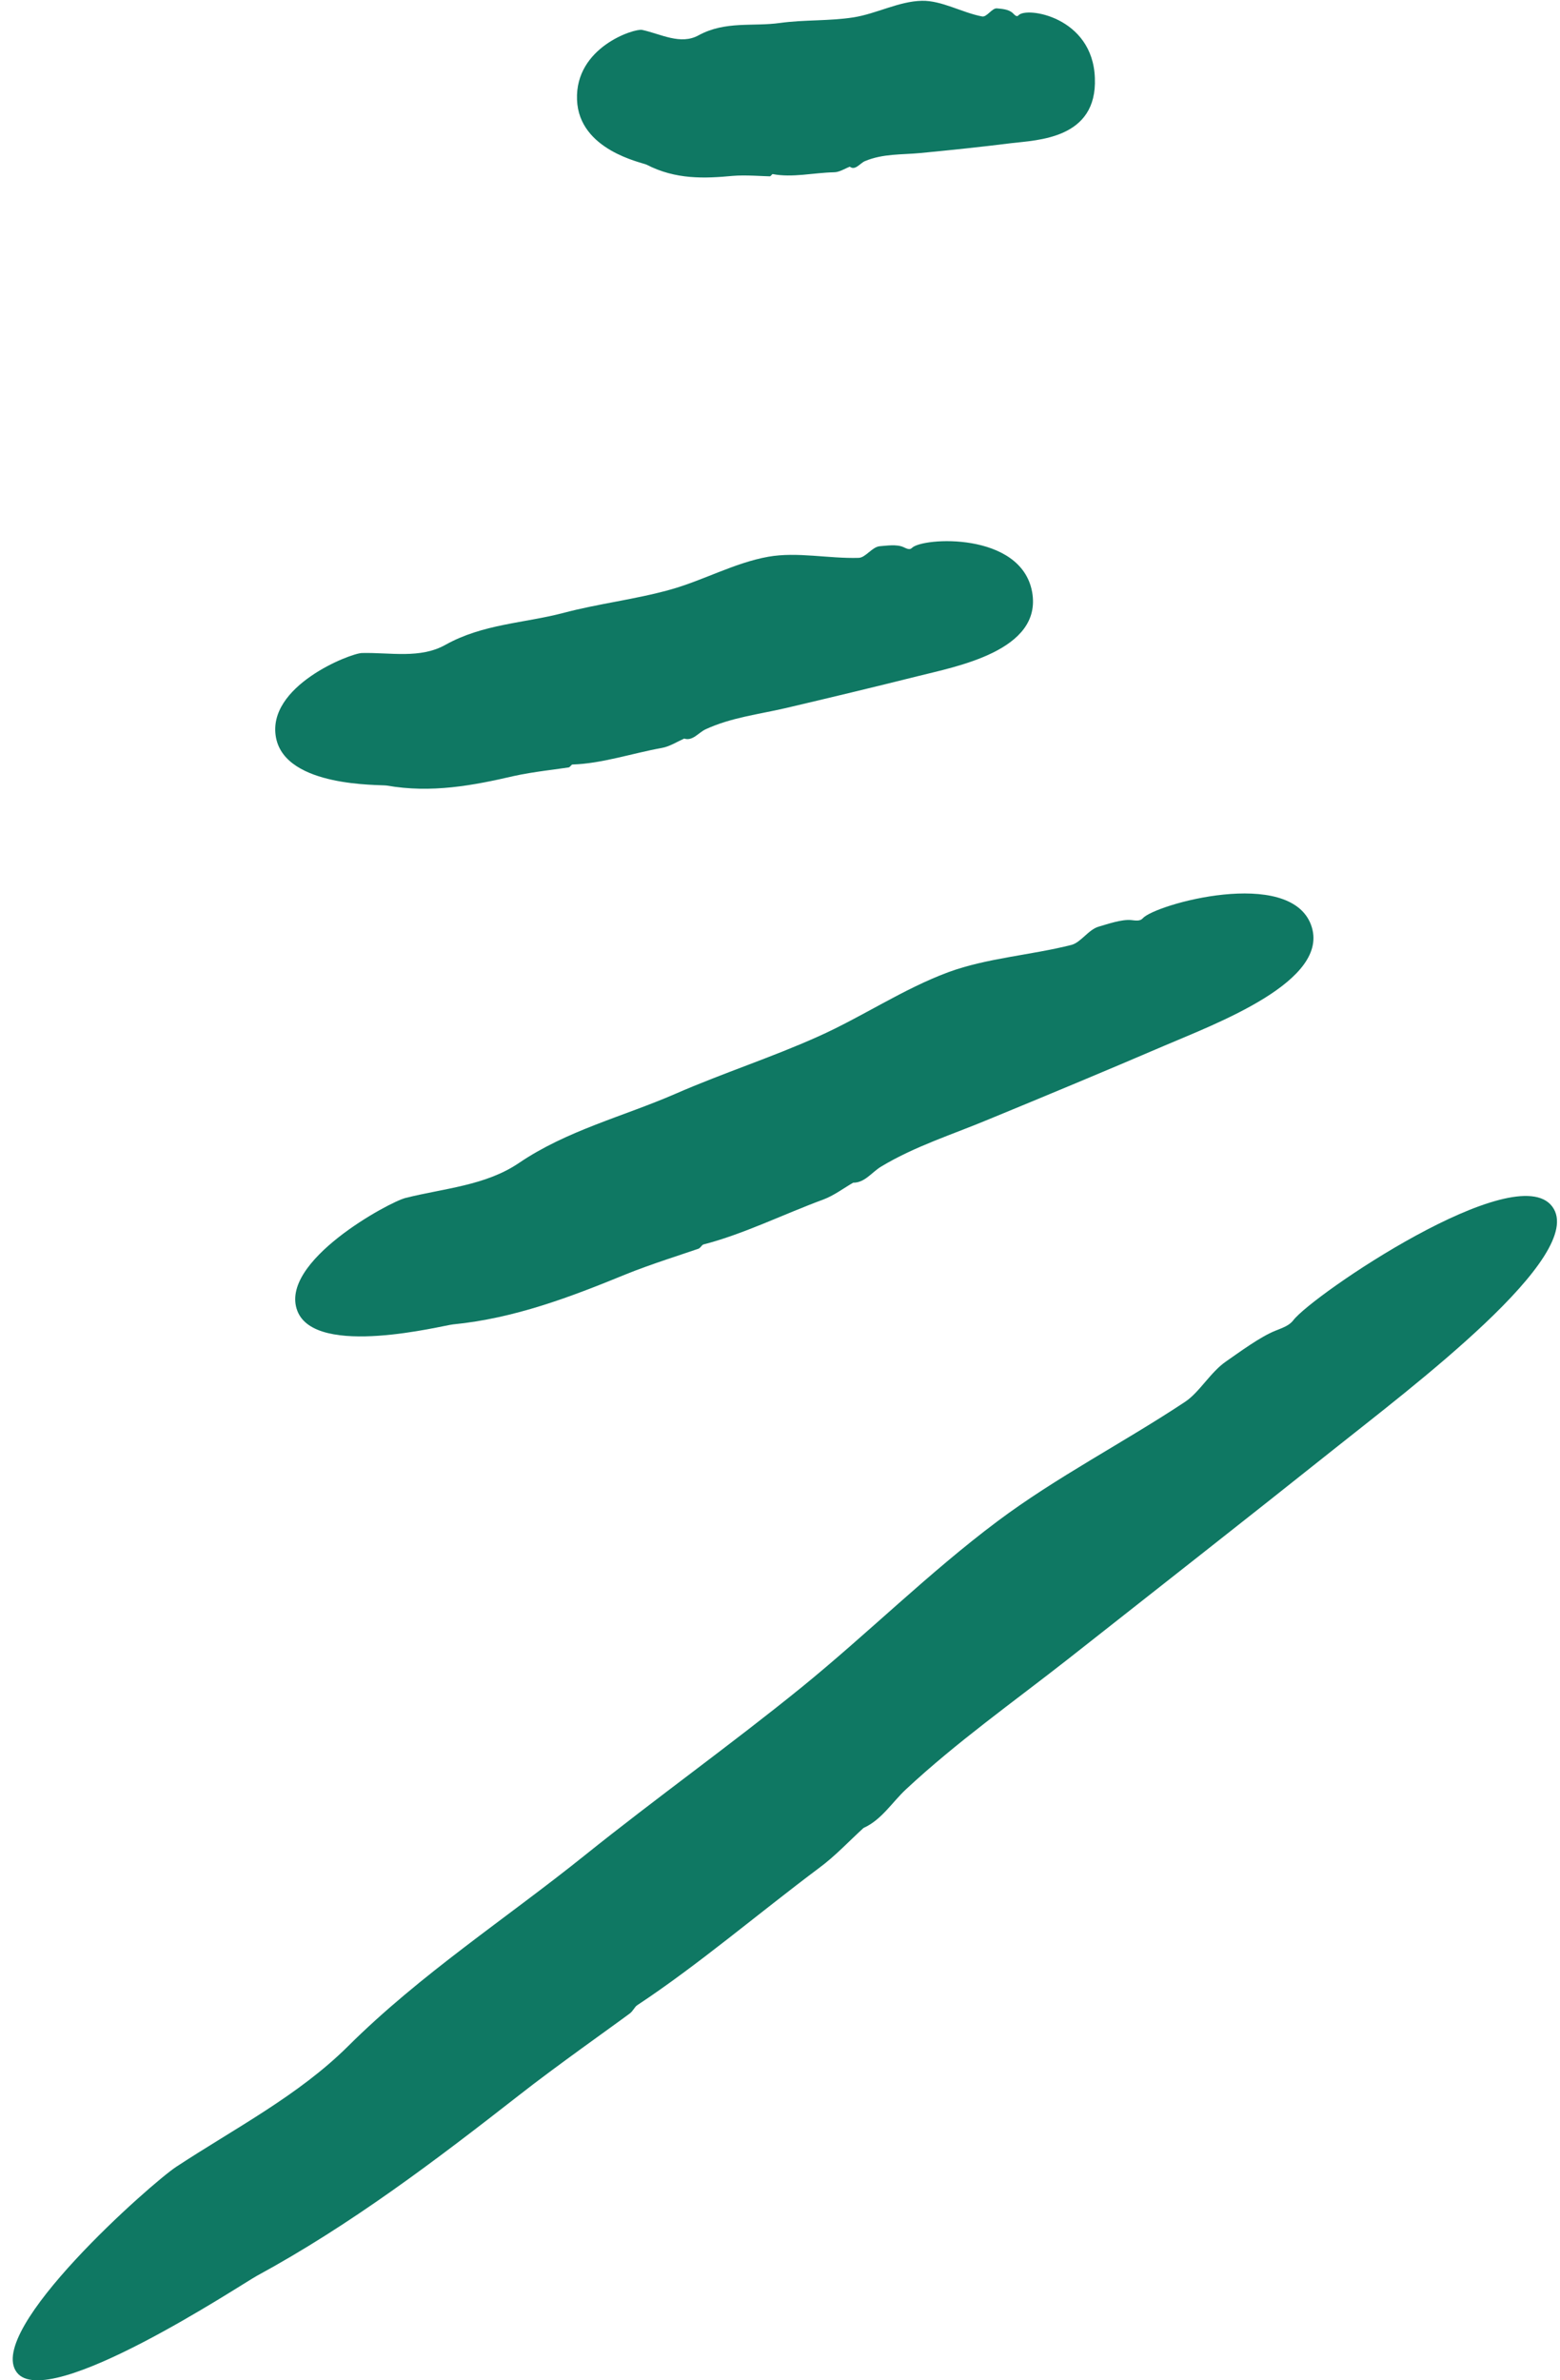
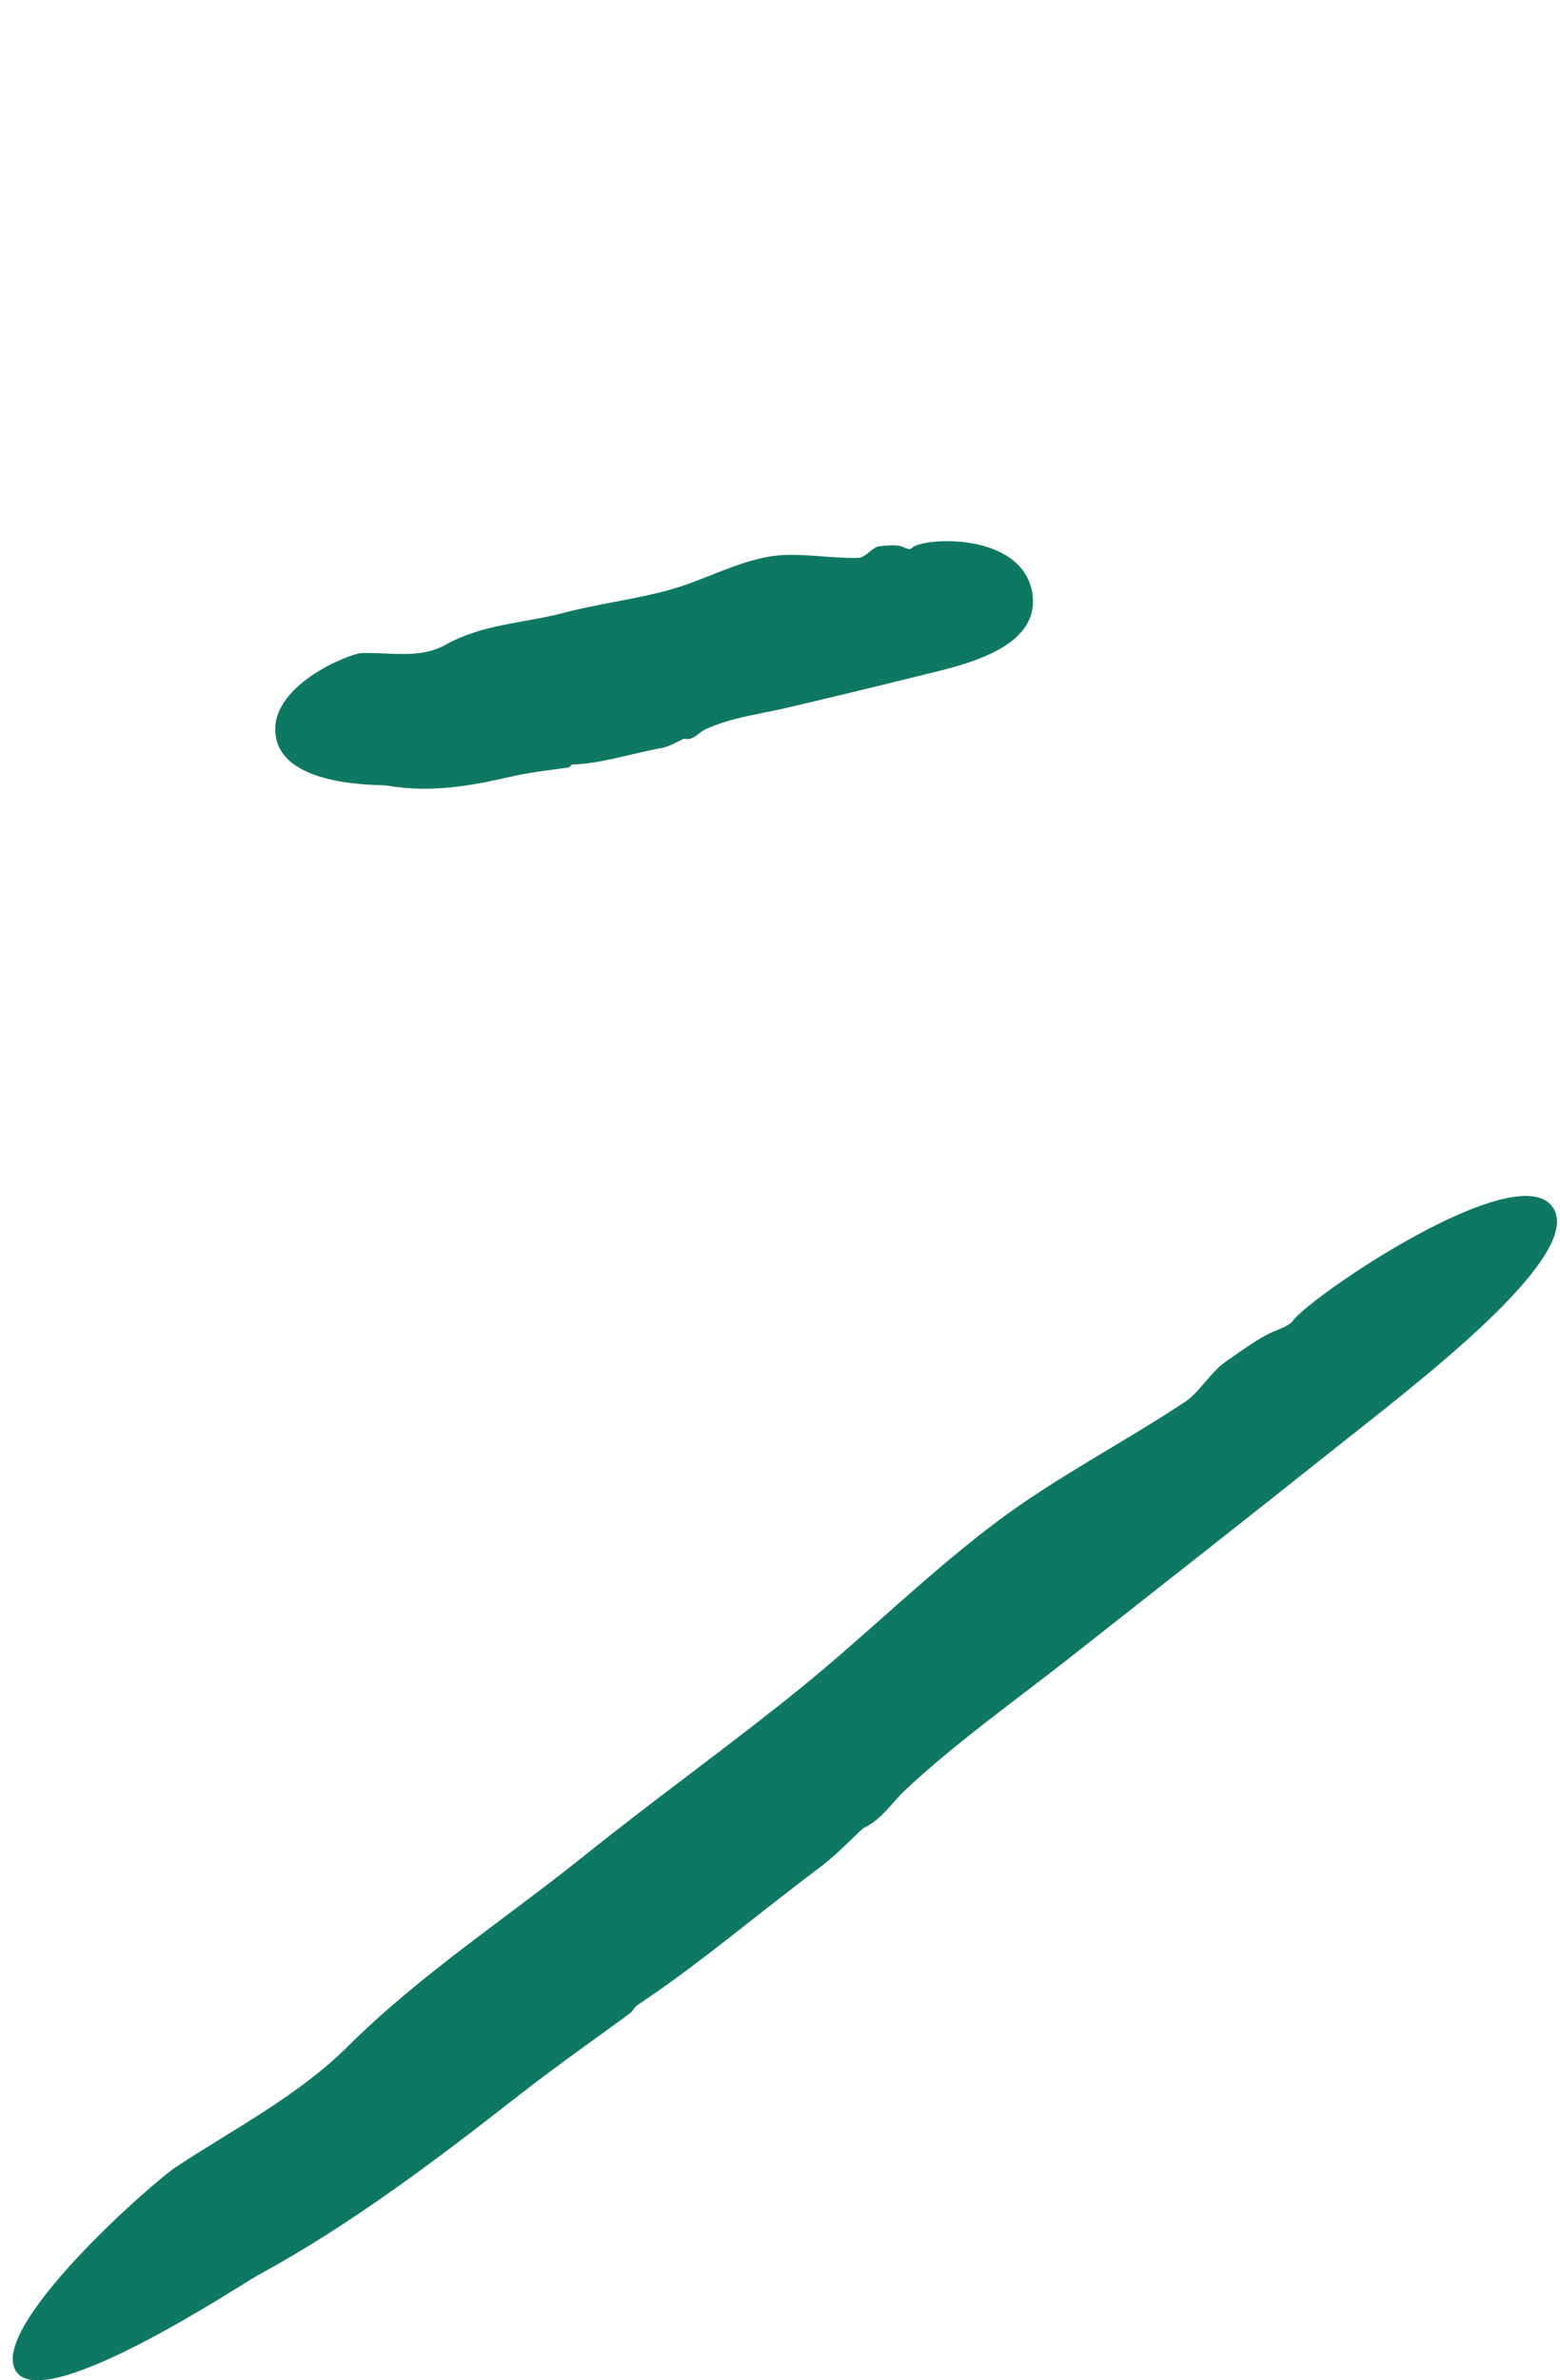
<svg xmlns="http://www.w3.org/2000/svg" width="61" height="93" viewBox="0 0 61 93" fill="none">
  <path d="M52.141 56.636C48.692 59.383 45.216 62.103 41.75 64.832C39.617 66.503 37.403 68.069 35.421 69.915C34.879 70.422 34.47 71.104 33.768 71.419L33.777 71.41C33.199 71.935 32.657 72.521 32.026 72.985C29.653 74.761 27.297 76.773 24.915 78.347C24.817 78.408 24.755 78.575 24.622 78.671C23.991 79.143 21.706 80.753 20.293 81.864C17.022 84.418 13.724 86.92 10.036 88.923C9.458 89.238 1.867 94.276 0.658 92.693C-0.604 91.048 5.956 85.266 6.898 84.654C9.191 83.15 11.671 81.872 13.609 79.948C16.444 77.131 19.786 74.962 22.88 72.478C25.662 70.247 28.568 68.174 31.332 65.934C33.928 63.826 36.319 61.447 38.994 59.444C41.305 57.712 43.919 56.374 46.336 54.773C46.905 54.397 47.332 53.609 47.945 53.19C48.452 52.84 49.278 52.227 49.874 51.991C50.132 51.886 50.407 51.799 50.567 51.589C51.305 50.609 59.269 45.203 60.7 47.145C62.096 49.035 55.136 54.248 52.141 56.636Z" fill="#0F7863" />
-   <path d="M45.512 40.864C43.228 41.844 40.934 42.798 38.641 43.742C37.237 44.328 35.779 44.783 34.455 45.579C34.09 45.798 33.815 46.218 33.353 46.209H33.361C32.979 46.428 32.615 46.708 32.197 46.865C30.633 47.442 29.068 48.221 27.504 48.623C27.442 48.641 27.397 48.755 27.308 48.79C26.891 48.938 25.389 49.411 24.455 49.795C22.295 50.679 20.118 51.51 17.709 51.746C17.335 51.781 12.349 53.067 11.629 51.221C10.883 49.297 15.238 46.953 15.86 46.804C17.362 46.428 18.98 46.323 20.278 45.448C22.171 44.162 24.357 43.629 26.411 42.736C28.251 41.932 30.162 41.319 31.993 40.497C33.717 39.727 35.308 38.643 37.077 37.986C38.597 37.427 40.303 37.322 41.894 36.919C42.268 36.823 42.561 36.316 42.97 36.202C43.308 36.106 43.85 35.913 44.232 35.948C44.401 35.966 44.579 36.001 44.685 35.878C45.183 35.327 50.419 33.875 51.263 36.132C52.081 38.328 47.485 40.016 45.512 40.864Z" fill="#0F7863" />
  <path d="M35.869 26.423C34.153 26.852 32.438 27.263 30.722 27.666C29.665 27.911 28.589 28.033 27.585 28.497C27.309 28.628 27.078 28.969 26.749 28.855H26.758C26.465 28.986 26.18 29.17 25.878 29.223C24.714 29.433 23.532 29.835 22.385 29.87C22.34 29.87 22.296 29.975 22.234 29.984C21.923 30.036 20.812 30.159 20.11 30.316C18.492 30.692 16.865 30.998 15.123 30.692C14.848 30.649 11.177 30.771 10.794 28.829C10.403 26.809 13.701 25.522 14.154 25.514C15.265 25.487 16.43 25.75 17.425 25.19C18.883 24.377 20.492 24.35 22.029 23.948C23.407 23.581 24.829 23.423 26.207 23.038C27.496 22.68 28.722 21.989 30.038 21.753C31.176 21.551 32.402 21.831 33.575 21.796C33.851 21.788 34.1 21.367 34.402 21.341C34.651 21.324 35.051 21.254 35.327 21.376C35.442 21.429 35.567 21.499 35.656 21.411C36.055 20.991 39.922 20.764 40.358 23.125C40.775 25.435 37.353 26.047 35.869 26.423Z" fill="#0F7863" />
-   <path d="M39.541 5.594C38.358 5.743 37.176 5.865 35.994 5.979C35.265 6.049 34.536 5.997 33.825 6.294C33.63 6.373 33.443 6.679 33.23 6.513C33.025 6.592 32.821 6.731 32.608 6.731C31.808 6.749 30.981 6.95 30.216 6.802C30.19 6.793 30.145 6.889 30.101 6.889C29.888 6.889 29.132 6.828 28.652 6.872C27.541 6.976 26.421 7.02 25.283 6.434C25.106 6.347 22.635 5.874 22.563 3.898C22.483 1.842 24.803 1.107 25.106 1.168C25.843 1.326 26.608 1.772 27.319 1.378C28.368 0.809 29.443 1.046 30.501 0.897C31.452 0.766 32.421 0.827 33.372 0.679C34.27 0.538 35.15 0.049 36.047 0.031C36.821 0.014 37.621 0.495 38.403 0.643C38.589 0.679 38.794 0.302 38.989 0.328C39.158 0.346 39.434 0.355 39.603 0.512C39.674 0.582 39.754 0.679 39.825 0.6C40.127 0.249 42.731 0.652 42.812 3.049C42.909 5.428 40.572 5.472 39.541 5.594Z" fill="#0F7863" />
</svg>